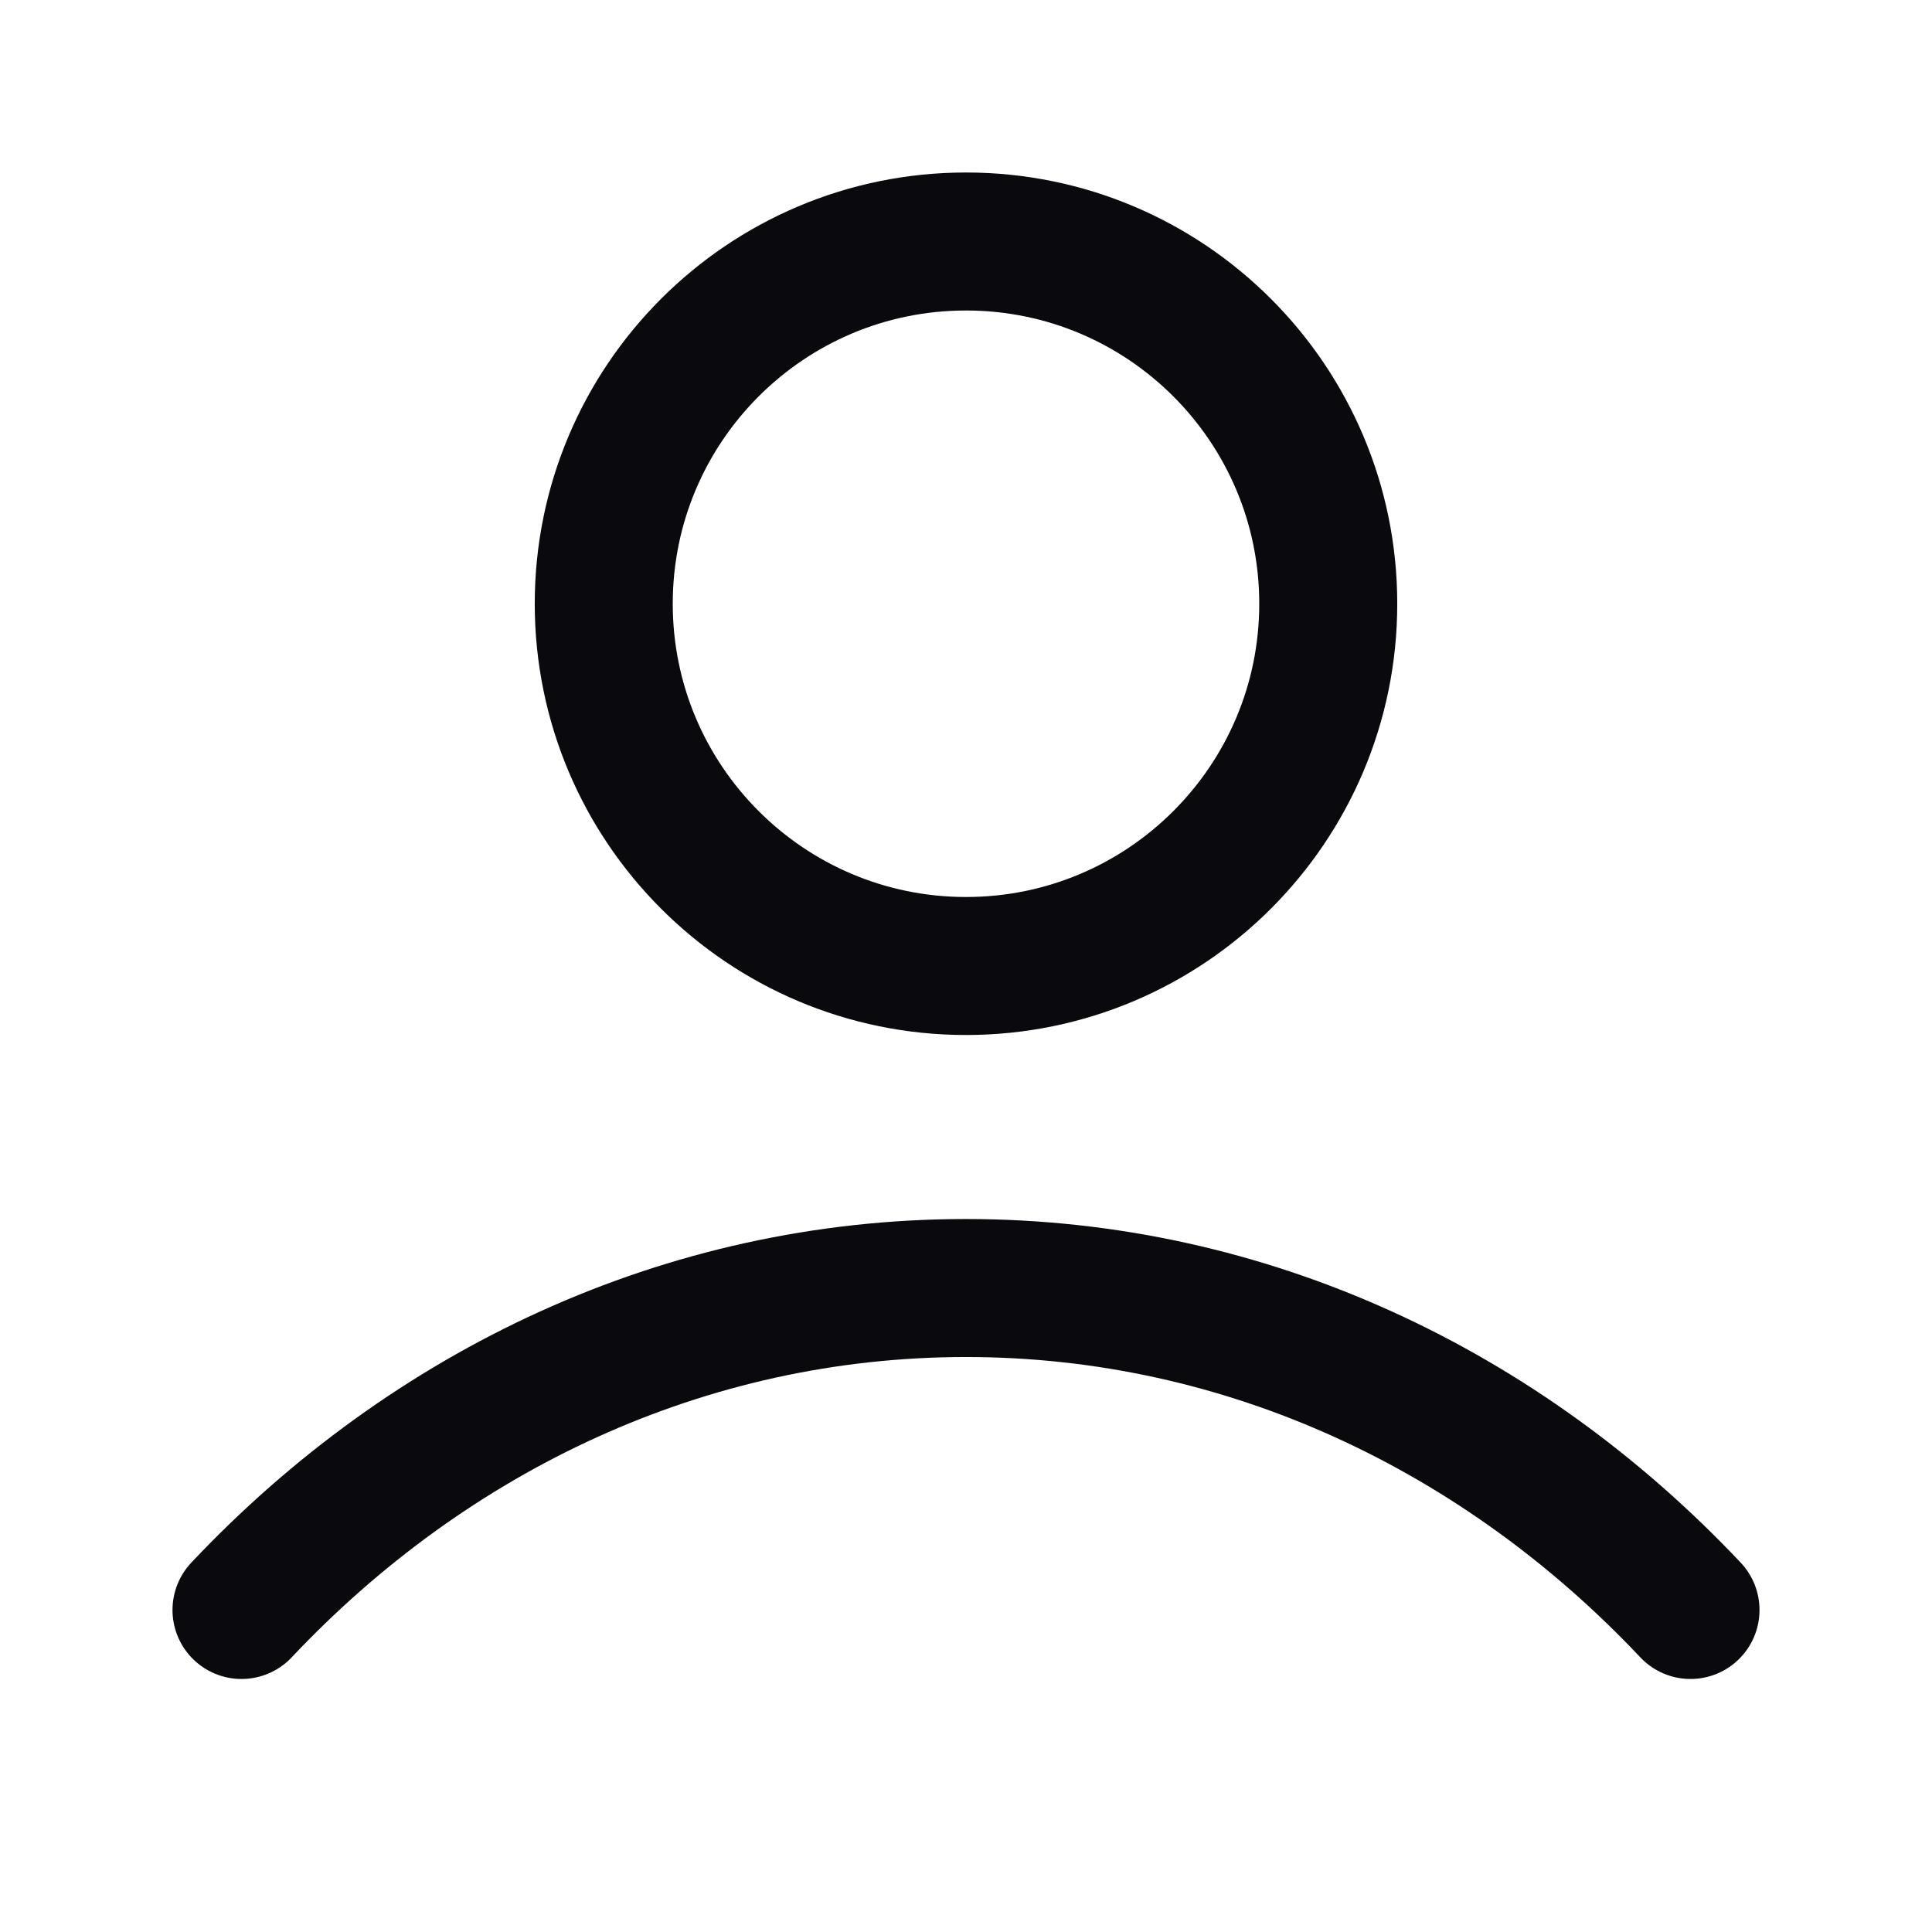
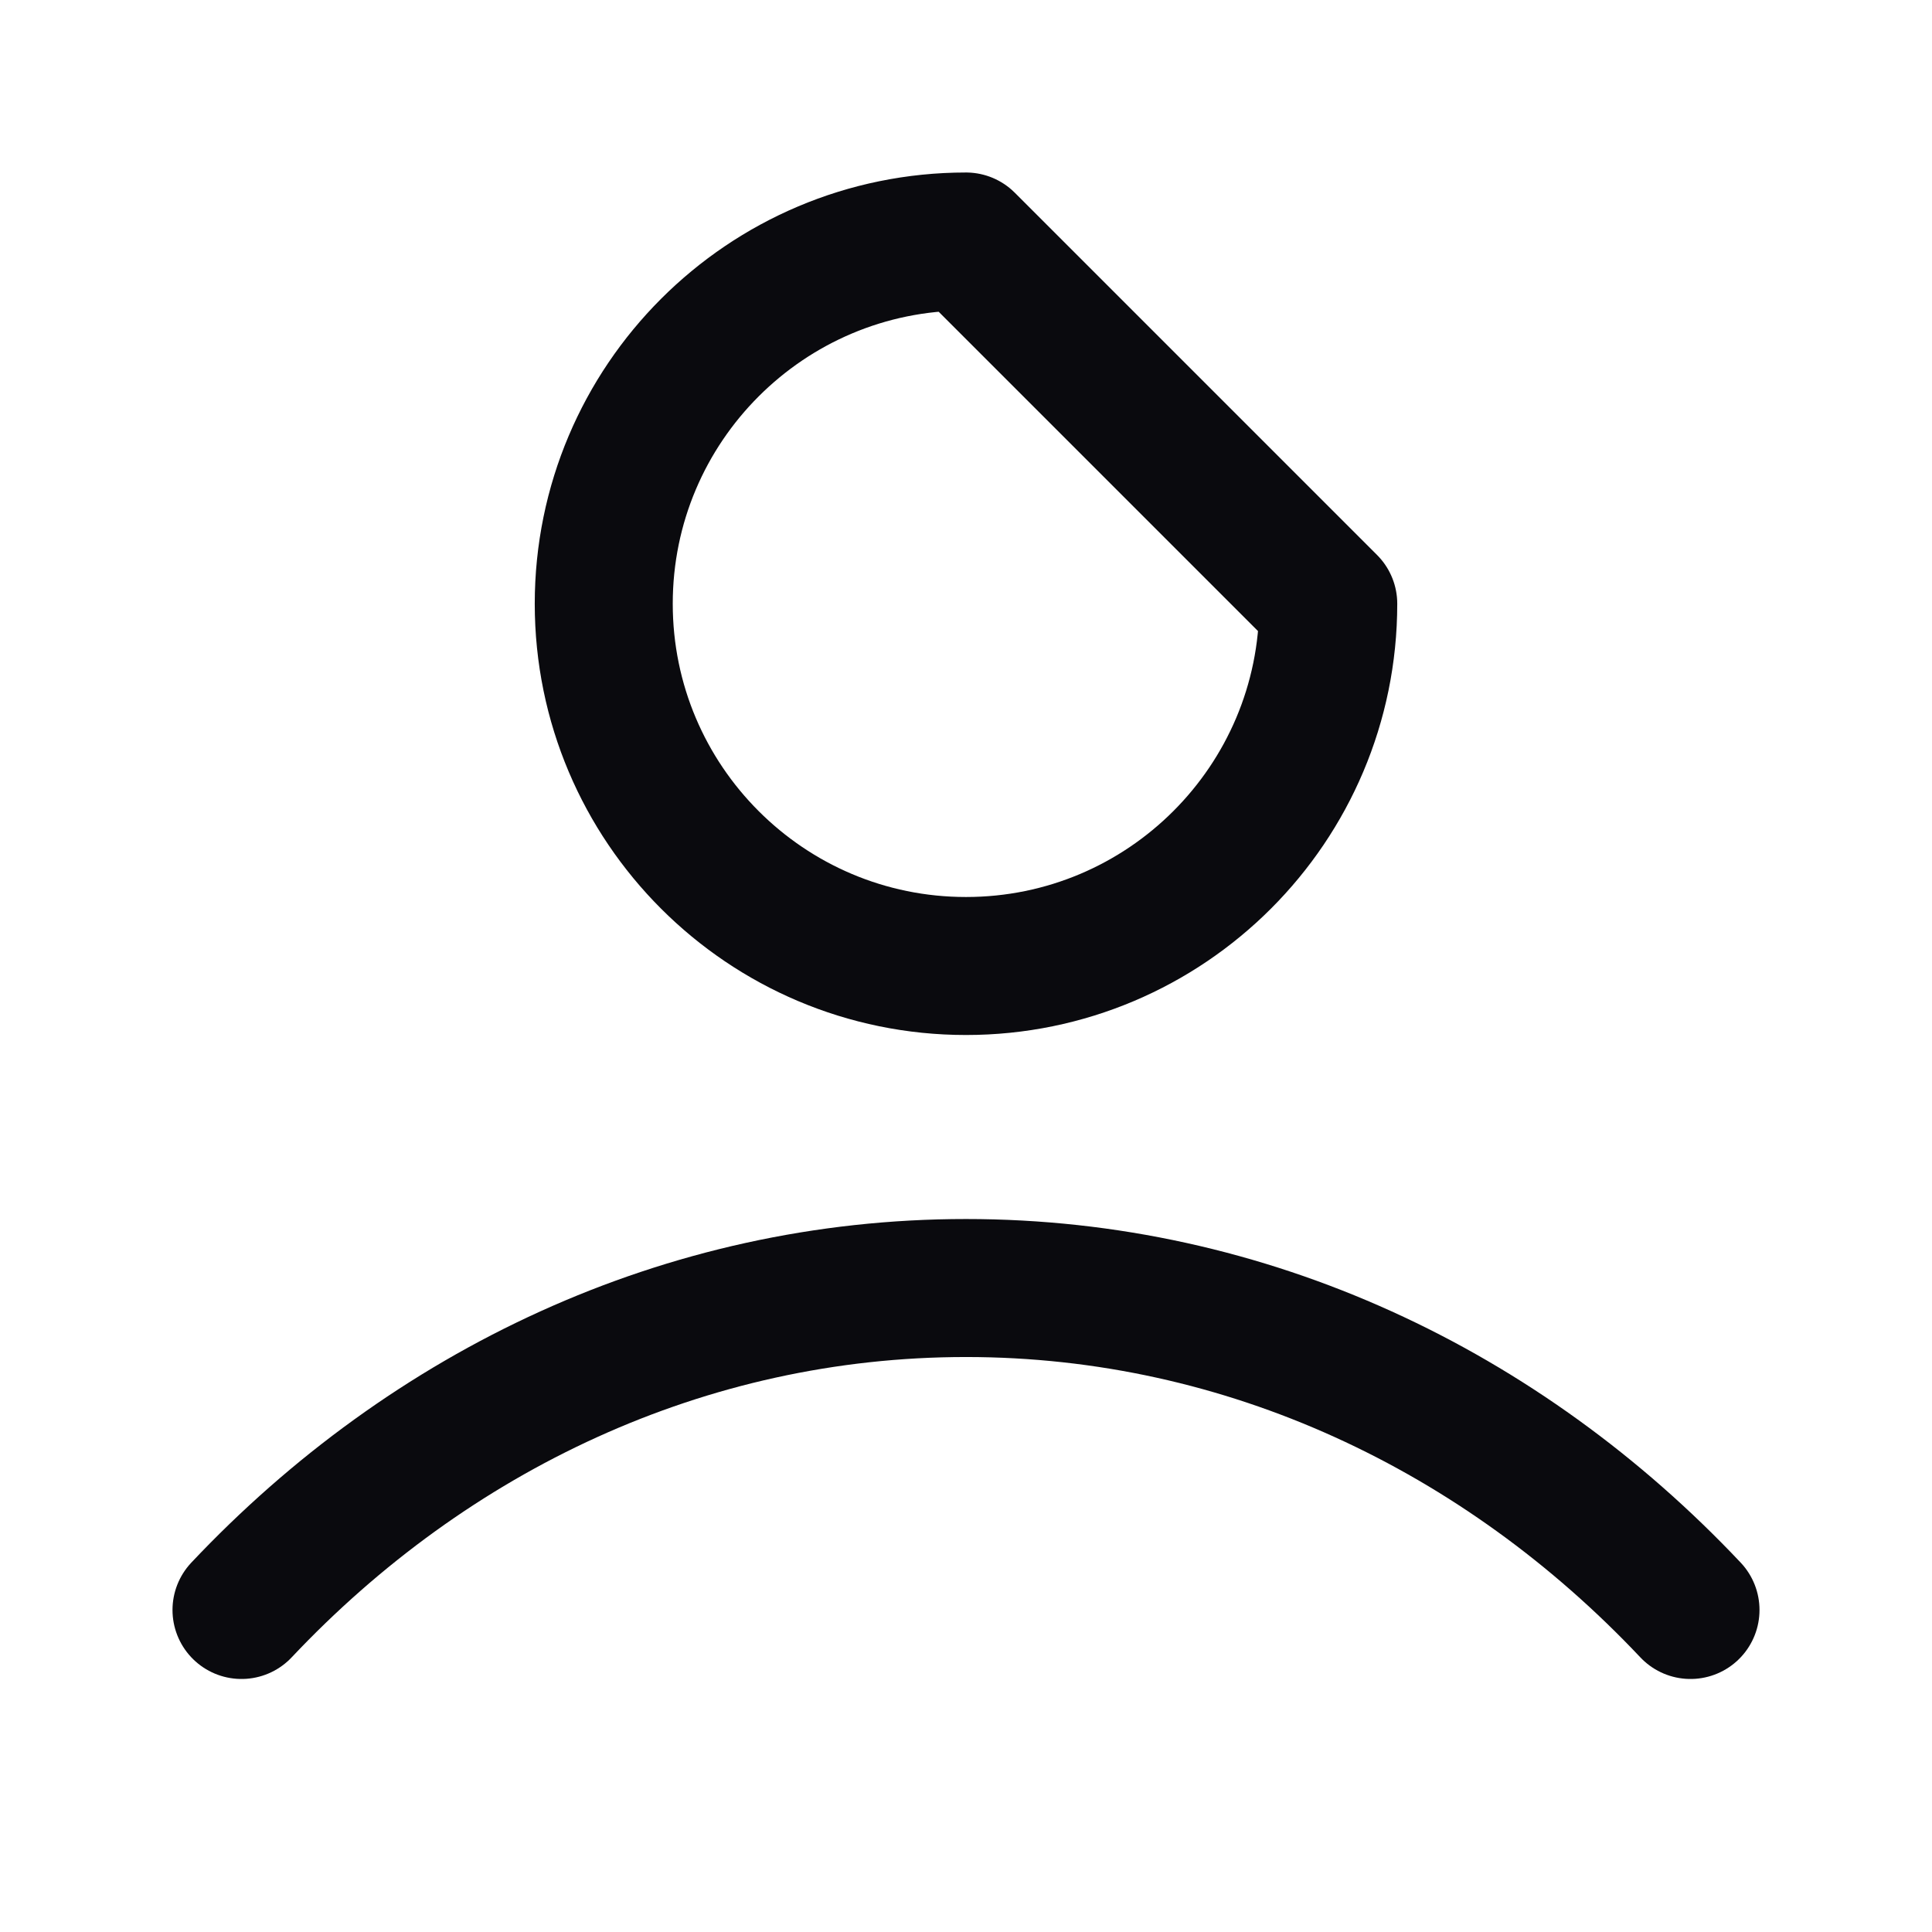
<svg xmlns="http://www.w3.org/2000/svg" width="28" height="28" viewBox="0 0 28 28" fill="none">
-   <path d="M3.5 23.333C6.225 20.443 9.925 18.667 14 18.667C18.075 18.667 21.775 20.443 24.5 23.333M19.25 8.75C19.25 11.649 16.899 14 14 14C11.101 14 8.75 11.649 8.75 8.75C8.75 5.851 11.101 3.5 14 3.5C16.899 3.5 19.25 5.851 19.25 8.75Z" stroke="#0A0A0E" stroke-width="2" stroke-linecap="round" stroke-linejoin="round" />
+   <path d="M3.5 23.333C6.225 20.443 9.925 18.667 14 18.667C18.075 18.667 21.775 20.443 24.5 23.333M19.25 8.75C19.25 11.649 16.899 14 14 14C11.101 14 8.75 11.649 8.75 8.75C8.75 5.851 11.101 3.5 14 3.5Z" stroke="#0A0A0E" stroke-width="2" stroke-linecap="round" stroke-linejoin="round" />
</svg>